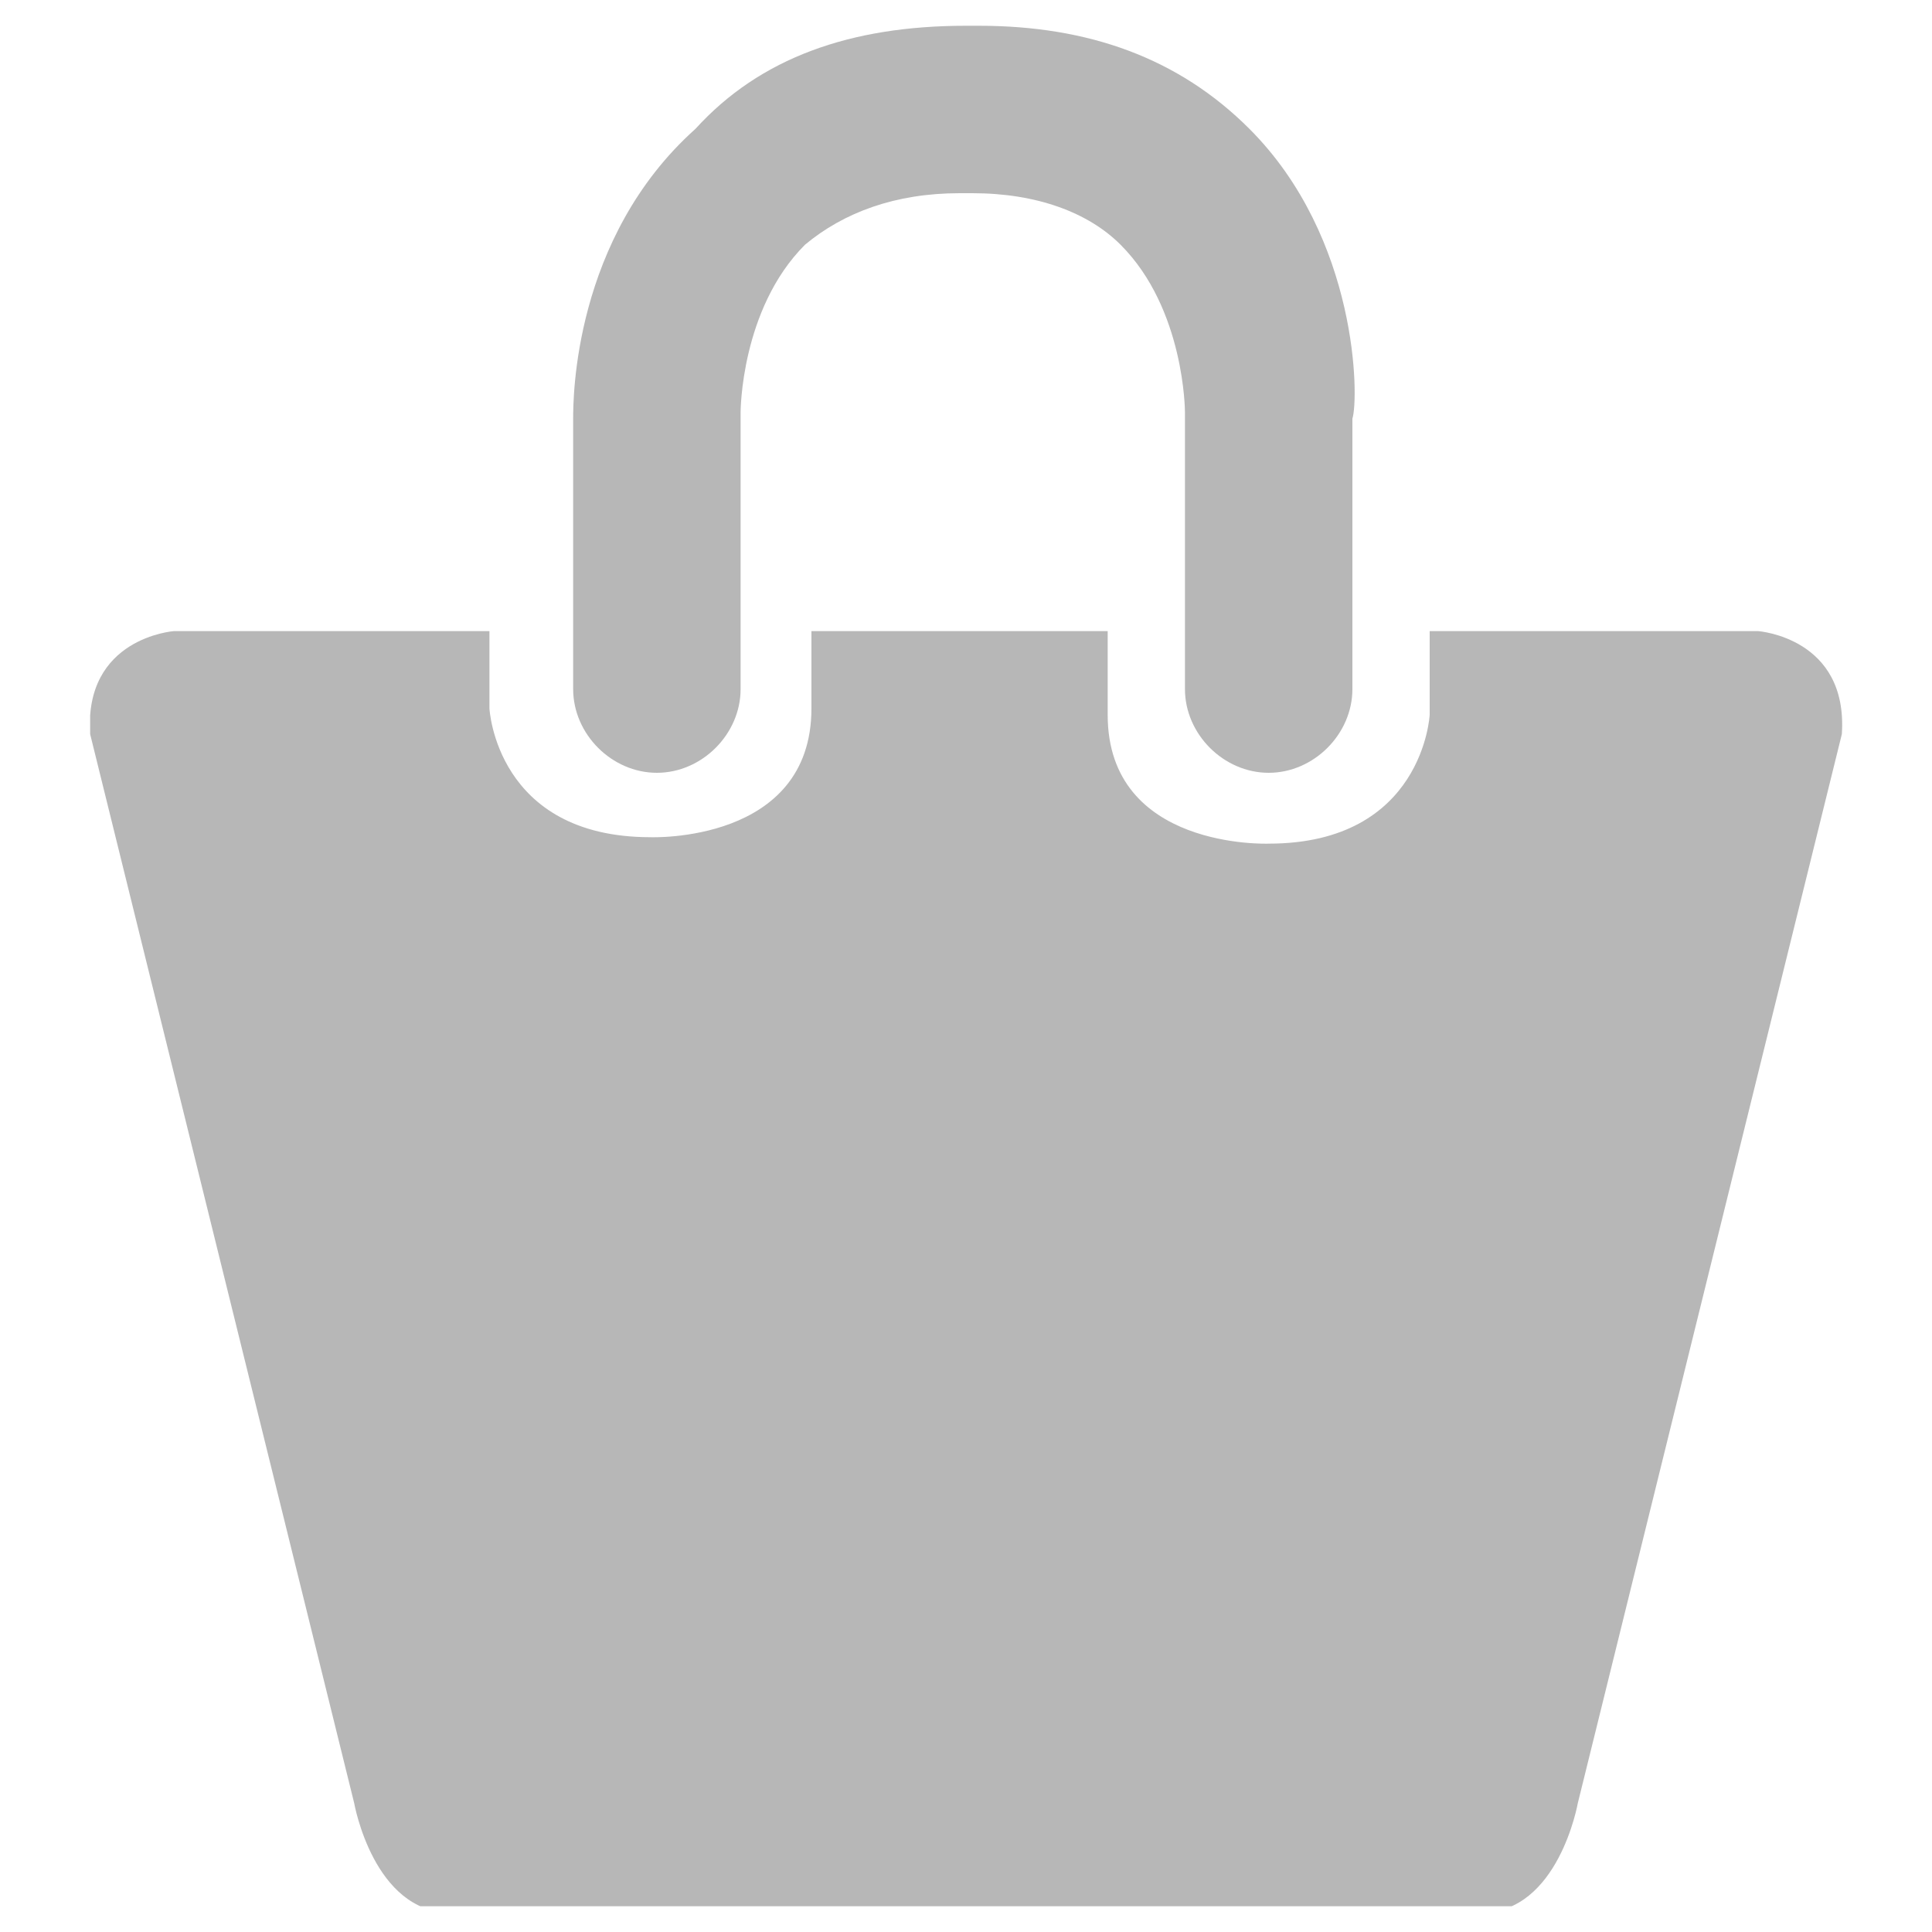
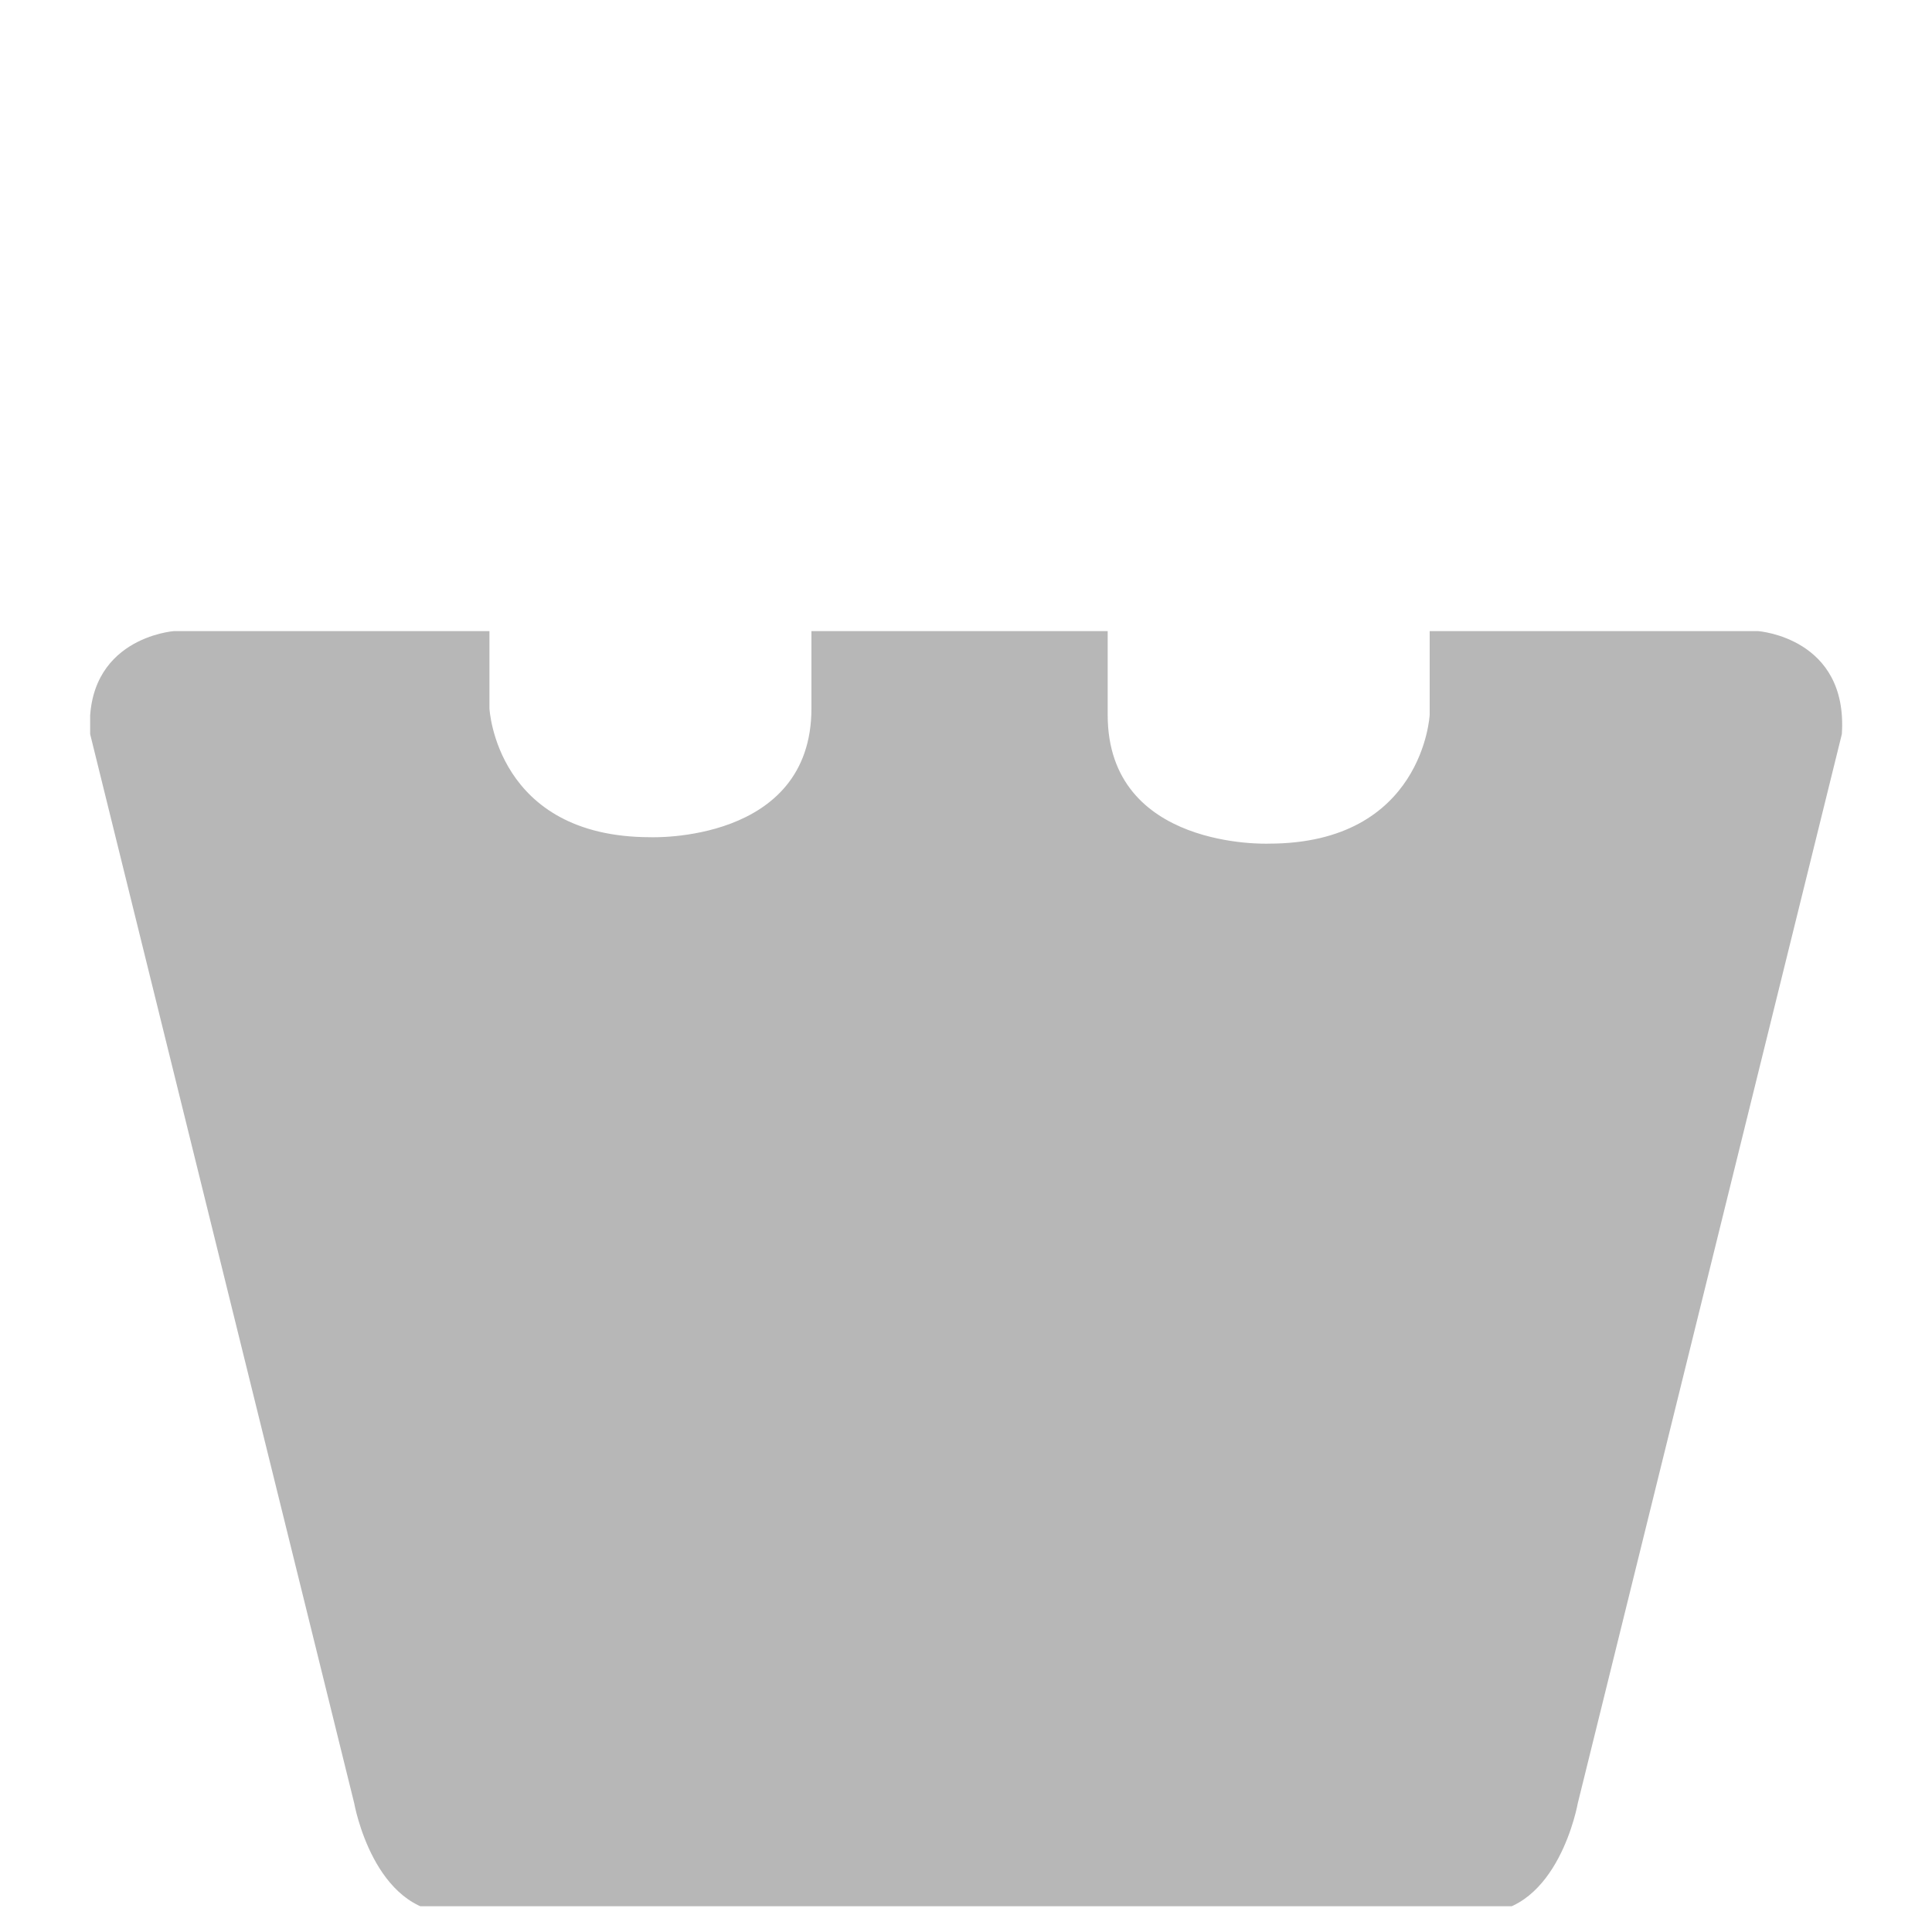
<svg xmlns="http://www.w3.org/2000/svg" xmlns:xlink="http://www.w3.org/1999/xlink" version="1.1" id="Capa_1" x="0px" y="0px" viewBox="0 0 30 30" style="enable-background:new 0 0 30 30;" xml:space="preserve">
  <g id="Icona_menu" style="display:none;">
    <g style="display:inline;">
      <g>
        <line style="fill:none;stroke:#005898;stroke-width:1.5;stroke-linecap:round;stroke-miterlimit:10;" x1="2.2" y1="24.2" x2="27.8" y2="24.2" />
-         <line style="fill:none;stroke:#005898;stroke-width:1.5;stroke-linecap:round;stroke-miterlimit:10;" x1="2.2" y1="15" x2="27.8" y2="15" />
        <line style="fill:none;stroke:#005898;stroke-width:1.5;stroke-linecap:round;stroke-miterlimit:10;" x1="2.2" y1="5.8" x2="27.8" y2="5.8" />
      </g>
    </g>
  </g>
  <g id="Icona_close_menu" style="display:none;">
    <g style="display:inline;">
      <line style="fill:none;stroke:#005898;stroke-width:1.5;stroke-linecap:round;stroke-miterlimit:10;" x1="6" y1="6" x2="24" y2="24" />
-       <line style="fill:none;stroke:#005898;stroke-width:1.5;stroke-linecap:round;stroke-miterlimit:10;" x1="6" y1="24" x2="24" y2="6" />
    </g>
  </g>
  <g id="Search" style="display:none;">
    <g style="display:inline;">
      <path style="fill:none;stroke:#005898;stroke-width:1.462;stroke-linecap:round;stroke-miterlimit:10;" d="M18.6,18.3    c-4.1,3.7-10.3,3.3-14-0.7S1.3,7.2,5.3,3.6c4.1-3.7,10.3-3.3,14,0.7S22.7,14.6,18.6,18.3z" />
      <line style="fill:none;stroke:#005898;stroke-width:1.5;stroke-linecap:round;stroke-miterlimit:10;" x1="28" y1="29" x2="19.1" y2="19" />
    </g>
  </g>
  <g id="User" style="display:none;">
    <g style="display:inline;">
      <circle style="fill:none;stroke:#005898;stroke-width:1.5;stroke-miterlimit:10;" cx="14.9" cy="7.7" r="6.5" />
      <g>
        <path style="fill:#005898;" d="M9.3,16.7c1.6,1.3,3.6,2,5.7,2c2,0,4-0.7,5.7-2c4.4,2.8,6.5,6.5,6.5,11.5H15H2.8l0,0     C2.8,23.2,4.9,19.5,9.3,16.7 M20.5,15c-0.2,0-0.4,0.2-0.4,0.2c-1.4,1.3-3.3,2-5.1,2c-1.9,0-3.7-0.7-5.1-2c0,0-0.2-0.2-0.4-0.2     C9.3,15,9,15.1,9,15.1c-5,3-7.7,7.2-7.7,13c0,0-0.1,1.5,1,1.5c0.4,0,6.6,0,12.7,0l0,0c6.1,0,12.3,0,12.7,0c1.1,0,1-1.5,1-1.5     c0-5.9-2.7-10.1-7.7-13C21,15.1,20.7,15,20.5,15L20.5,15z" />
      </g>
    </g>
  </g>
  <g id="blue_basket" style="display:none;">
    <g style="display:inline;">
      <g>
        <g>
-           <path style="fill:#005898;" d="M27.4,11l-4.1,16.7v0.1v0.1c0,0.1-0.1,0.3-0.2,0.5h-7H14H7c-0.1-0.1-0.2-0.3-0.2-0.5v-0.1v-0.1      L2.6,11h5h5.1h1.7h1.1h1.8h5.1H27.4 M27.5,9.5h-5.2h-5.1h-1.8h-1.1h-1.7h-5H2.5c0,0-1.5,0.1-1.4,1.7L5.3,28c0,0,0.3,1.7,1.6,1.7      H14h2h7.1c1.3,0,1.6-1.7,1.6-1.7l4.2-16.9C29,9.6,27.5,9.5,27.5,9.5L27.5,9.5z" />
-         </g>
+           </g>
      </g>
      <path style="fill:none;stroke:#005898;stroke-width:1.5;stroke-linecap:round;stroke-miterlimit:10;" d="M10.2,13.4V5.1    c0,0,0-2,1.4-3.1c0.8-0.7,1.9-1,3.5-1s2.7,0.3,3.5,1C20,3.2,20,5.1,20,5.1v8.3" />
    </g>
  </g>
  <g id="orange_basket" style="display:none;">
    <g style="display:inline;">
      <g>
        <g>
          <path style="fill:#EA8027;" d="M27.4,11l-4.1,16.7v0.1v0.1c0,0.1-0.1,0.3-0.2,0.5h-7H14H7c-0.1-0.1-0.2-0.3-0.2-0.5v-0.1v-0.1      L2.6,11h5h5.1h1.7h1.1h1.8h5.1H27.4 M27.5,9.5h-5.2h-5.1h-1.8h-1.1h-1.7h-5H2.5c0,0-1.5,0.1-1.4,1.7L5.3,28c0,0,0.3,1.7,1.6,1.7      H14h2h7.1c1.3,0,1.6-1.7,1.6-1.7l4.2-16.9C29,9.6,27.5,9.5,27.5,9.5L27.5,9.5z" />
        </g>
      </g>
      <path style="fill:none;stroke:#EA8027;stroke-width:1.5;stroke-linecap:round;stroke-miterlimit:10;" d="M10.2,13.4V5.1    c0,0,0-2,1.4-3.1c0.8-0.7,1.9-1,3.5-1s2.7,0.3,3.5,1C20,3.2,20,5.1,20,5.1v8.3" />
    </g>
  </g>
  <g id="Christmas_stars" style="display:none;">
    <g id="SPARKS_4_" style="display:inline;">
      <g>
        <path style="fill:#EA8027;" d="M26.2,19.8c-3.8,0-5.7-2-6.7-3.6c-1-1.7-1.2-3.5-1.2-3.6V12c0-0.2-0.1-0.3-0.3-0.3l0,0     c-0.2,0-0.3,0.1-0.3,0.3c0,3.8-2,5.7-3.6,6.7c-1.7,1-3.5,1.2-3.6,1.2H9.8c-0.2,0-0.3,0.1-0.3,0.3v0.1c0,0.2,0.1,0.3,0.3,0.3     c3.8,0,5.7,2,6.7,3.6c1,1.7,1.2,3.5,1.2,3.6v0.6c0,0.2,0.1,0.3,0.3,0.3h0.1c0.2,0,0.3-0.1,0.3-0.3c0-3.8,2-5.7,3.6-6.7     c1.7-1,3.5-1.2,3.6-1.2h0.6c0.2,0,0.3-0.1,0.3-0.3V20C26.5,19.9,26.4,19.8,26.2,19.8z" />
      </g>
      <g>
        <path style="fill:#EA8027;" d="M14.8,10c-2.6,0-3.9-1.3-4.5-2.4C9.6,6.3,9.5,5.2,9.5,5.1V4.6c0-0.1-0.1-0.2-0.2-0.2H9.2     C9.1,4.4,9,4.5,9,4.6c0,2.6-1.3,3.9-2.4,4.5C5.4,9.8,4.2,9.9,4.1,10H3.7c-0.1,0-0.2,0.1-0.2,0.2v0.1c0,0.1,0.1,0.2,0.2,0.2     c2.6,0,3.9,1.3,4.5,2.4C8.9,14,9,15.2,9,15.3v0.4c0,0.1,0.1,0.2,0.2,0.2h0.1c0.1,0,0.2-0.1,0.2-0.2c0-2.6,1.3-3.9,2.4-4.5     c1.2-0.7,2.4-0.8,2.5-0.8h0.4c0.1,0,0.2-0.1,0.2-0.2v-0.1C15,10,14.9,10,14.8,10z" />
      </g>
      <g>
        <path style="fill:#EA8027;" d="M26.2,5.4c-1.9,0-2.8-1-3.3-1.8s-0.6-1.7-0.6-1.8V1.6c0-0.1-0.1-0.1-0.1-0.1h-0.1     C22,1.5,22,1.6,22,1.6c0,1.9-1,2.8-1.8,3.3s-1.7,0.6-1.8,0.6h-0.3C18,5.5,18,5.6,18,5.6v0.1c0,0.1,0.1,0.1,0.1,0.1     c1.9,0,2.8,1,3.3,1.8C21.9,8.3,22,9.2,22,9.3v0.3c0,0.1,0.1,0.1,0.1,0.1h0.1c0.1,0,0.1-0.1,0.1-0.1c0-1.9,1-2.8,1.8-3.3     s1.7-0.6,1.8-0.6h0.3c0.1,0,0.1-0.1,0.1-0.1L26.2,5.4C26.3,5.5,26.3,5.4,26.2,5.4z" />
      </g>
    </g>
  </g>
  <g id="Capa_8">
    <g>
      <g>
        <defs>
          <rect id="SVGID_1_" x="1.4" y="0.3" width="27.3" height="29.3" />
        </defs>
        <clipPath id="SVGID_00000099645473125983118680000016013705918327348914_">
          <use xlink:href="#SVGID_1_" style="overflow:visible;" />
        </clipPath>
        <path style="clip-path:url(#SVGID_00000099645473125983118680000016013705918327348914_);fill:#B7B7B7;" d="M16,29.7h7     c1.2,0,1.5-1.7,1.5-1.7l4.1-16.6c0.1-1.5-1.3-1.6-1.3-1.6h-5.1v1.3c0,0-0.1,2-2.5,2c0,0-2.5,0.1-2.5-2V9.8h-1.8h-1.1h-1.7V11     c0,2.1-2.5,2-2.5,2c-2.4,0-2.5-2-2.5-2V9.8H2.7c0,0-1.4,0.1-1.3,1.6L5.5,28c0,0,0.3,1.7,1.5,1.7h7H16z" />
      </g>
      <g>
        <defs>
          <rect id="SVGID_00000137850093053021245500000007169155659876878270_" x="1.4" y="0.3" width="27.3" height="29.3" />
        </defs>
        <clipPath id="SVGID_00000128456091872180584180000007215015657652135579_">
          <use xlink:href="#SVGID_00000137850093053021245500000007169155659876878270_" style="overflow:visible;" />
        </clipPath>
-         <path style="clip-path:url(#SVGID_00000128456091872180584180000007215015657652135579_);fill:#B7B7B7;" d="M19.4,2     c-1.1-1.1-2.5-1.6-4.2-1.6h-0.1H15c-1.8,0-3.2,0.5-4.2,1.6C8.9,3.7,8.9,6.2,8.9,6.5v4.2c0,0.7,0.6,1.3,1.3,1.3s1.3-0.6,1.3-1.3     V6.4c0,0,0-1.6,1-2.6C13.1,3.3,13.9,3,14.9,3H15h0.1c1,0,1.8,0.3,2.3,0.8c1,1,1,2.6,1,2.6v4.3c0,0.7,0.6,1.3,1.3,1.3     c0.7,0,1.3-0.6,1.3-1.3V6.5C21.1,6.2,21.1,3.7,19.4,2" />
      </g>
    </g>
  </g>
</svg>